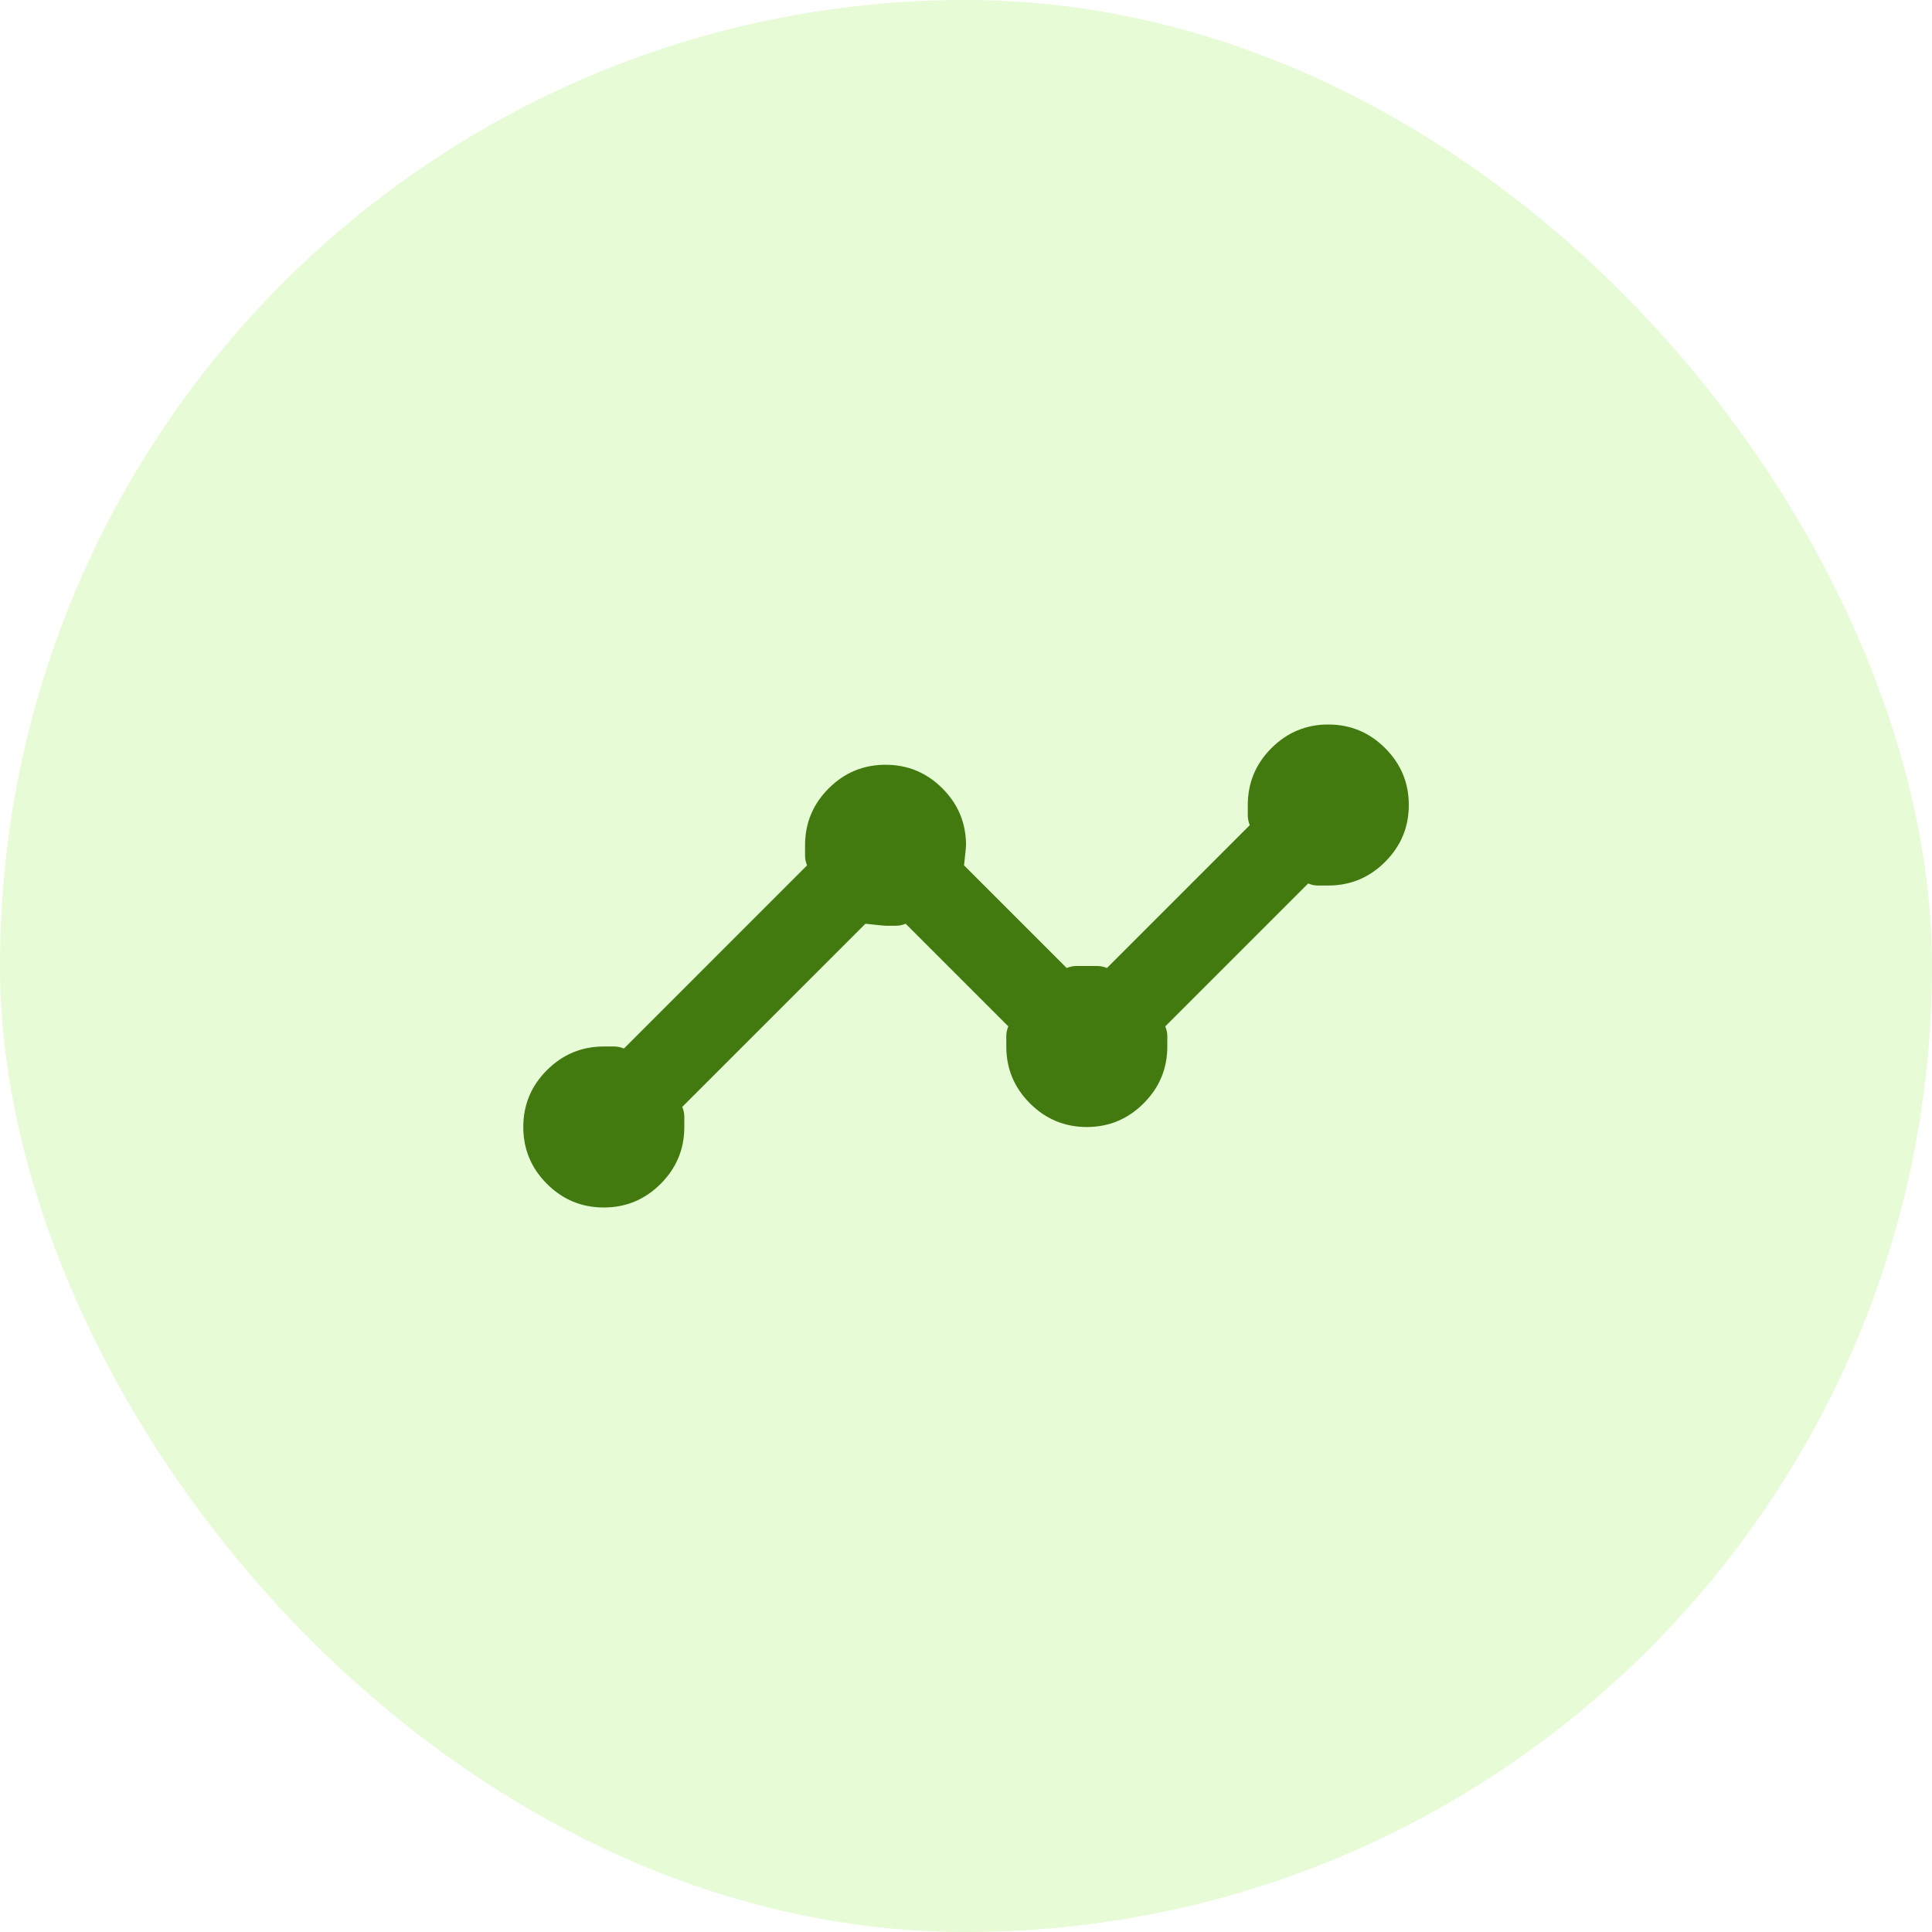
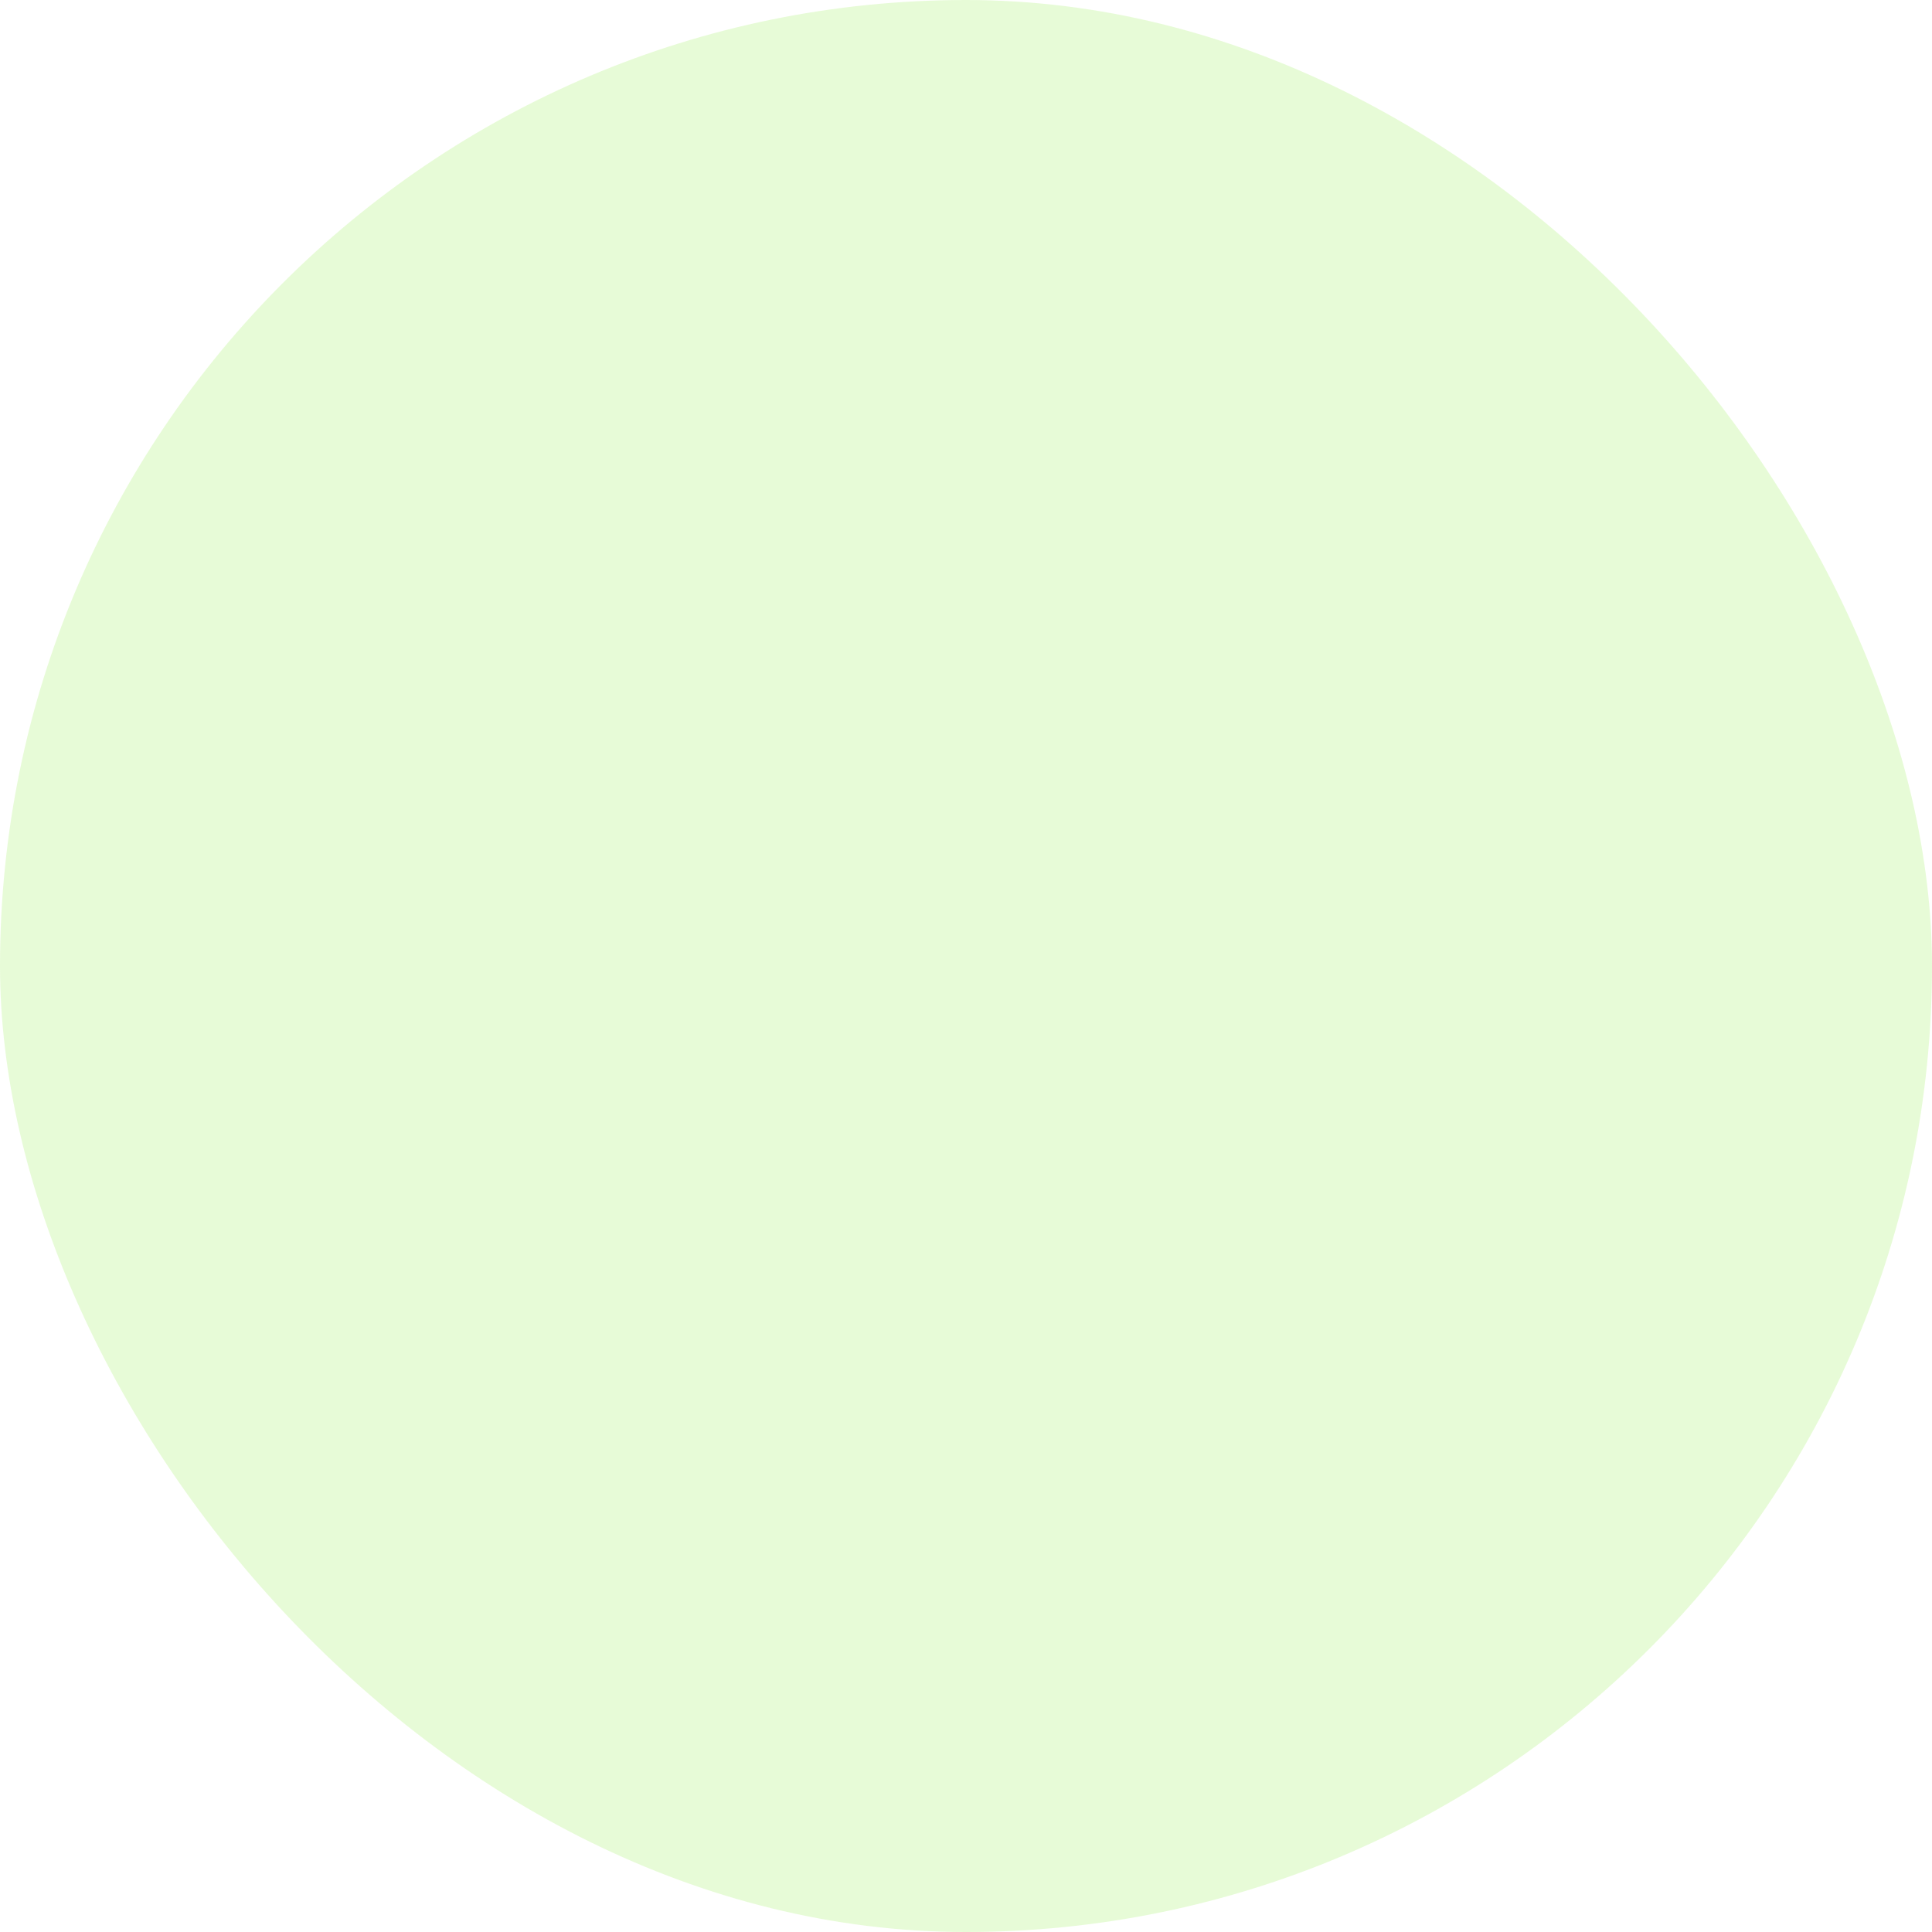
<svg xmlns="http://www.w3.org/2000/svg" width="56" height="56" viewBox="0 0 56 56" fill="none">
  <rect width="56" height="56" rx="28" fill="#69E200" fill-opacity="0.16" />
  <mask id="mask0_1713_103599" style="mask-type:alpha" maskUnits="userSpaceOnUse" x="14" y="14" width="28" height="28">
-     <rect x="14" y="14" width="28" height="28" fill="#D9D9D9" />
-   </mask>
+     </mask>
  <g mask="url(#mask0_1713_103599)">
    <path d="M17.501 35C16.86 35 16.31 34.772 15.853 34.315C15.396 33.858 15.168 33.308 15.168 32.667C15.168 32.025 15.396 31.476 15.853 31.019C16.31 30.562 16.86 30.333 17.501 30.333H17.808C17.895 30.333 17.987 30.353 18.085 30.392L23.393 25.083C23.354 24.986 23.335 24.894 23.335 24.806V24.5C23.335 23.858 23.563 23.309 24.02 22.852C24.477 22.395 25.026 22.167 25.668 22.167C26.31 22.167 26.859 22.395 27.316 22.852C27.773 23.309 28.001 23.858 28.001 24.5C28.001 24.539 27.982 24.733 27.943 25.083L30.918 28.058C31.015 28.019 31.108 28 31.195 28H31.808C31.895 28 31.987 28.019 32.085 28.058L36.226 23.917C36.187 23.819 36.168 23.727 36.168 23.64V23.333C36.168 22.692 36.396 22.142 36.853 21.685C37.31 21.229 37.86 21 38.501 21C39.143 21 39.692 21.229 40.149 21.685C40.606 22.142 40.835 22.692 40.835 23.333C40.835 23.975 40.606 24.524 40.149 24.981C39.692 25.438 39.143 25.667 38.501 25.667H38.195C38.108 25.667 38.015 25.647 37.918 25.608L33.776 29.75C33.815 29.847 33.835 29.94 33.835 30.027V30.333C33.835 30.975 33.606 31.524 33.149 31.981C32.692 32.438 32.143 32.667 31.501 32.667C30.86 32.667 30.31 32.438 29.853 31.981C29.396 31.524 29.168 30.975 29.168 30.333V30.027C29.168 29.94 29.187 29.847 29.226 29.75L26.251 26.775C26.154 26.814 26.062 26.833 25.974 26.833H25.668C25.629 26.833 25.435 26.814 25.085 26.775L19.776 32.083C19.815 32.181 19.835 32.273 19.835 32.36V32.667C19.835 33.308 19.606 33.858 19.149 34.315C18.692 34.772 18.143 35 17.501 35Z" fill="#427A10" />
  </g>
</svg>